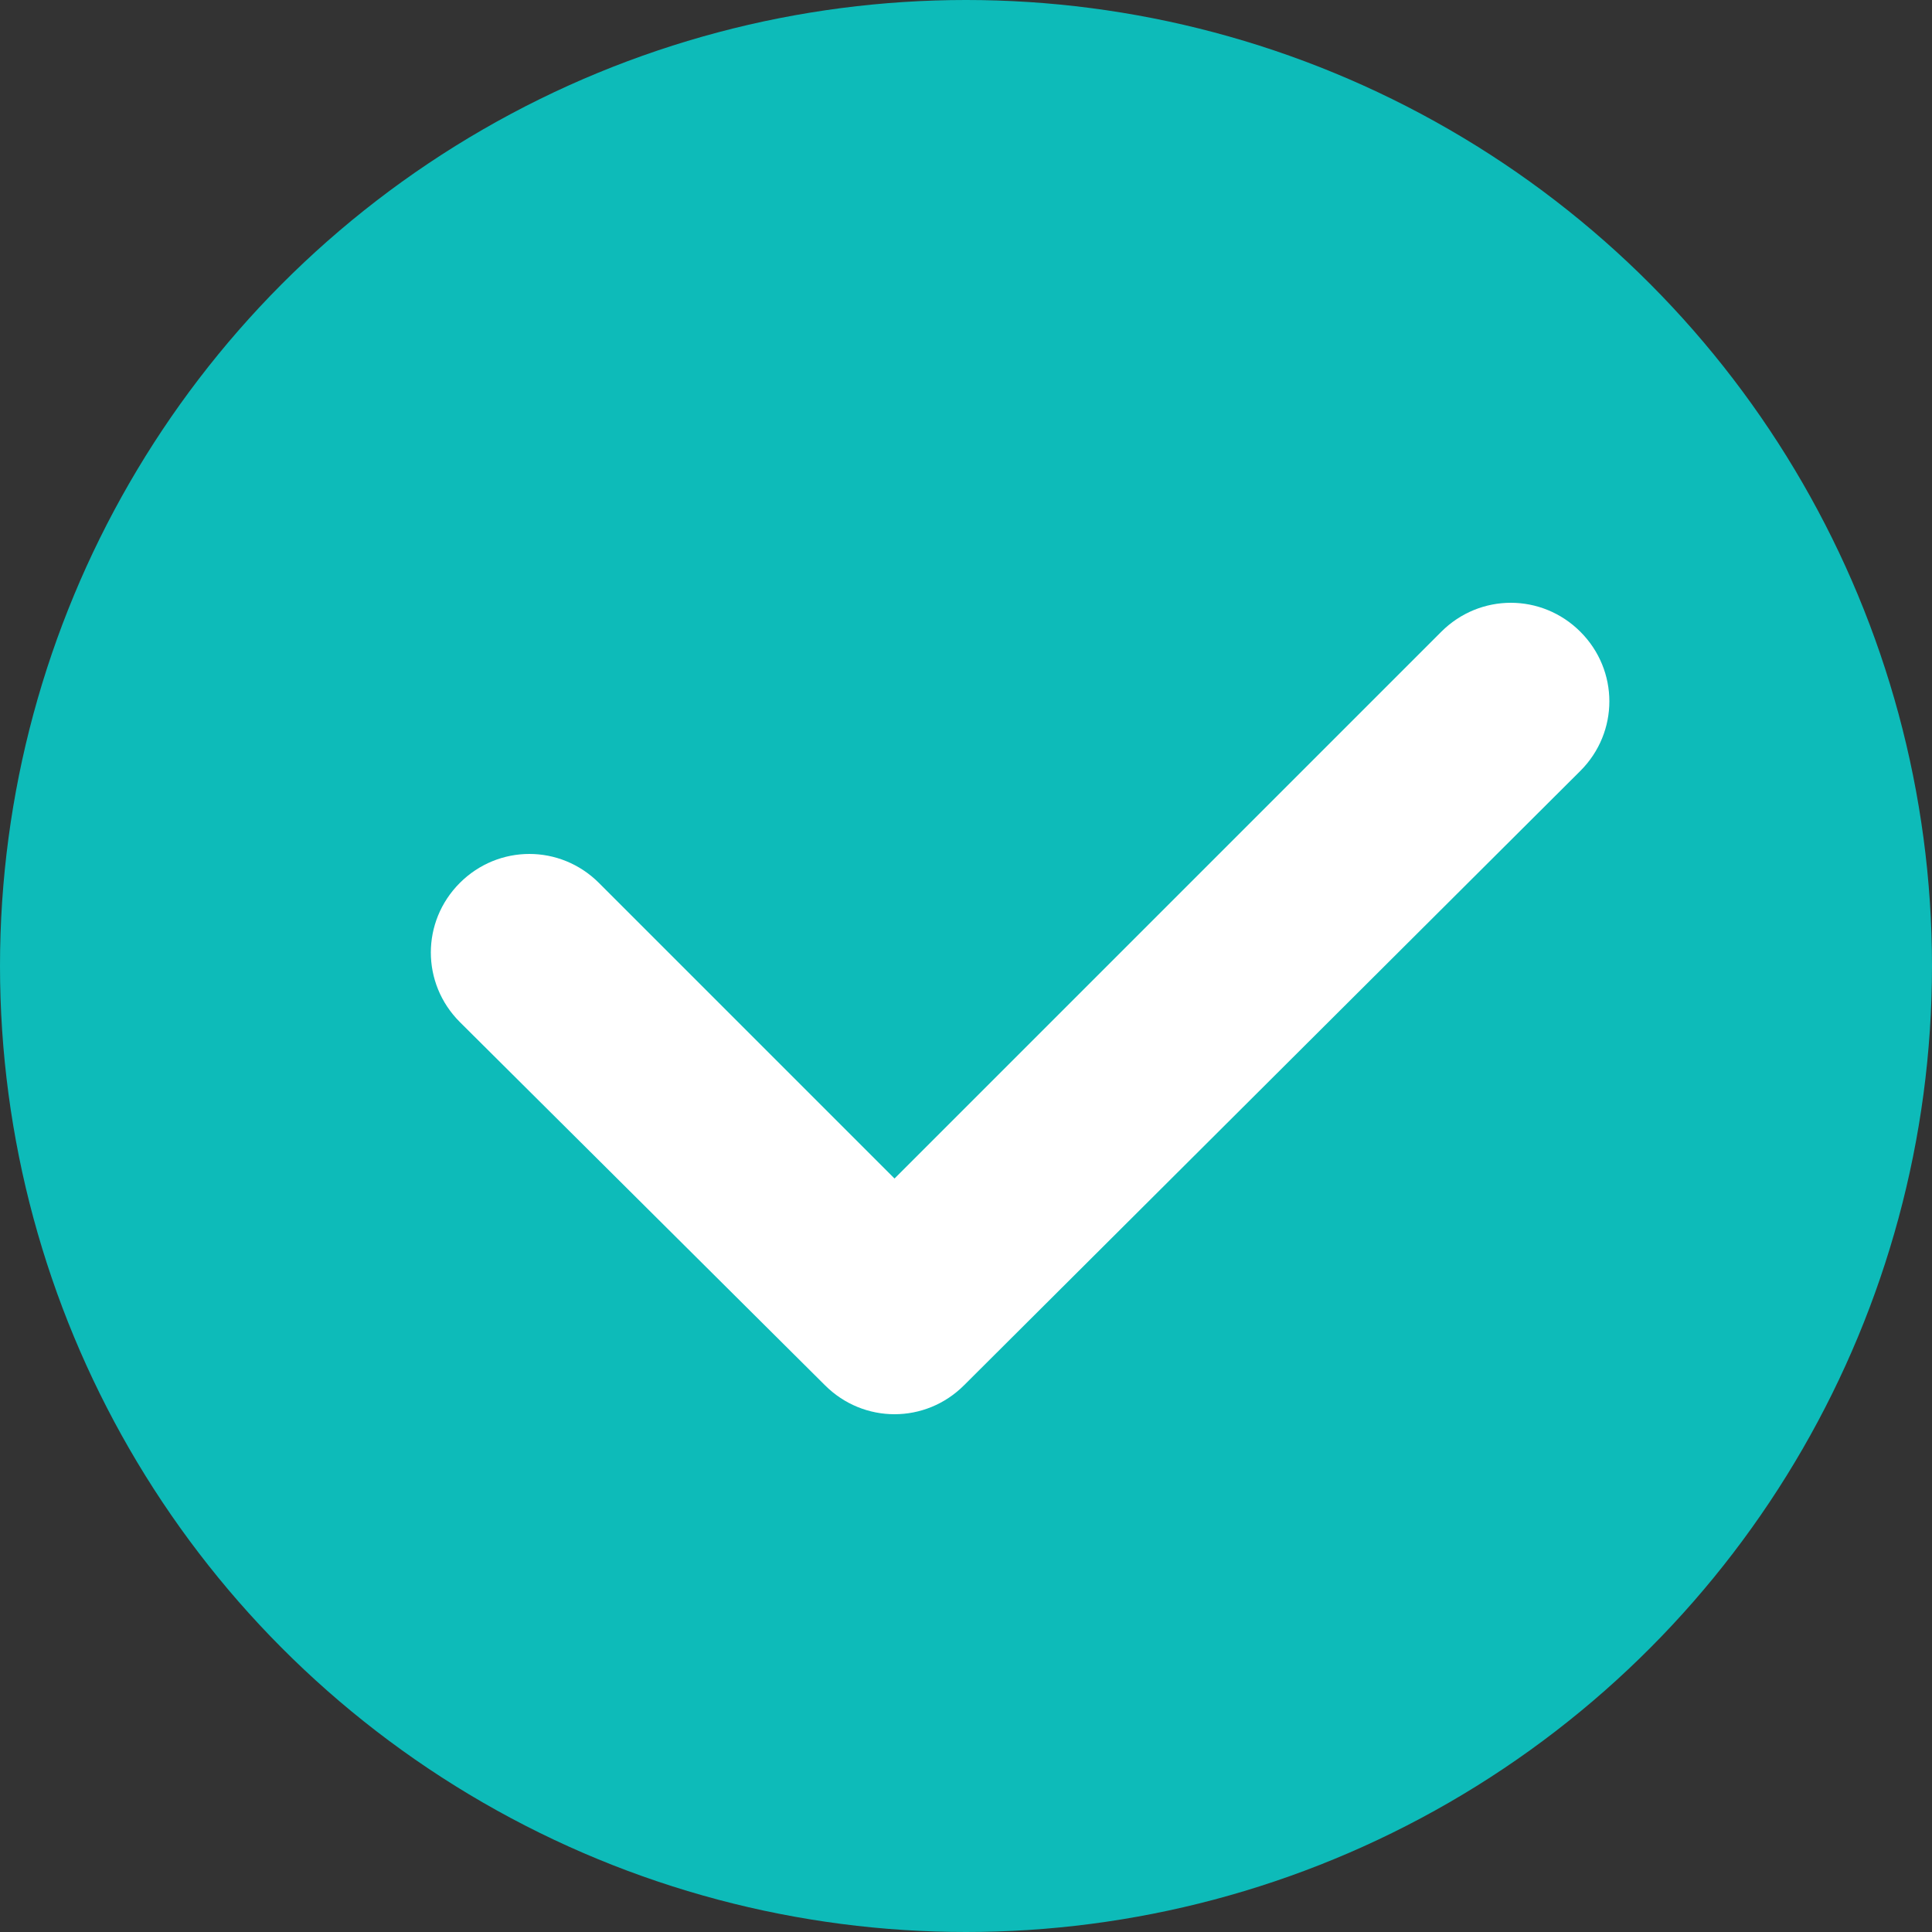
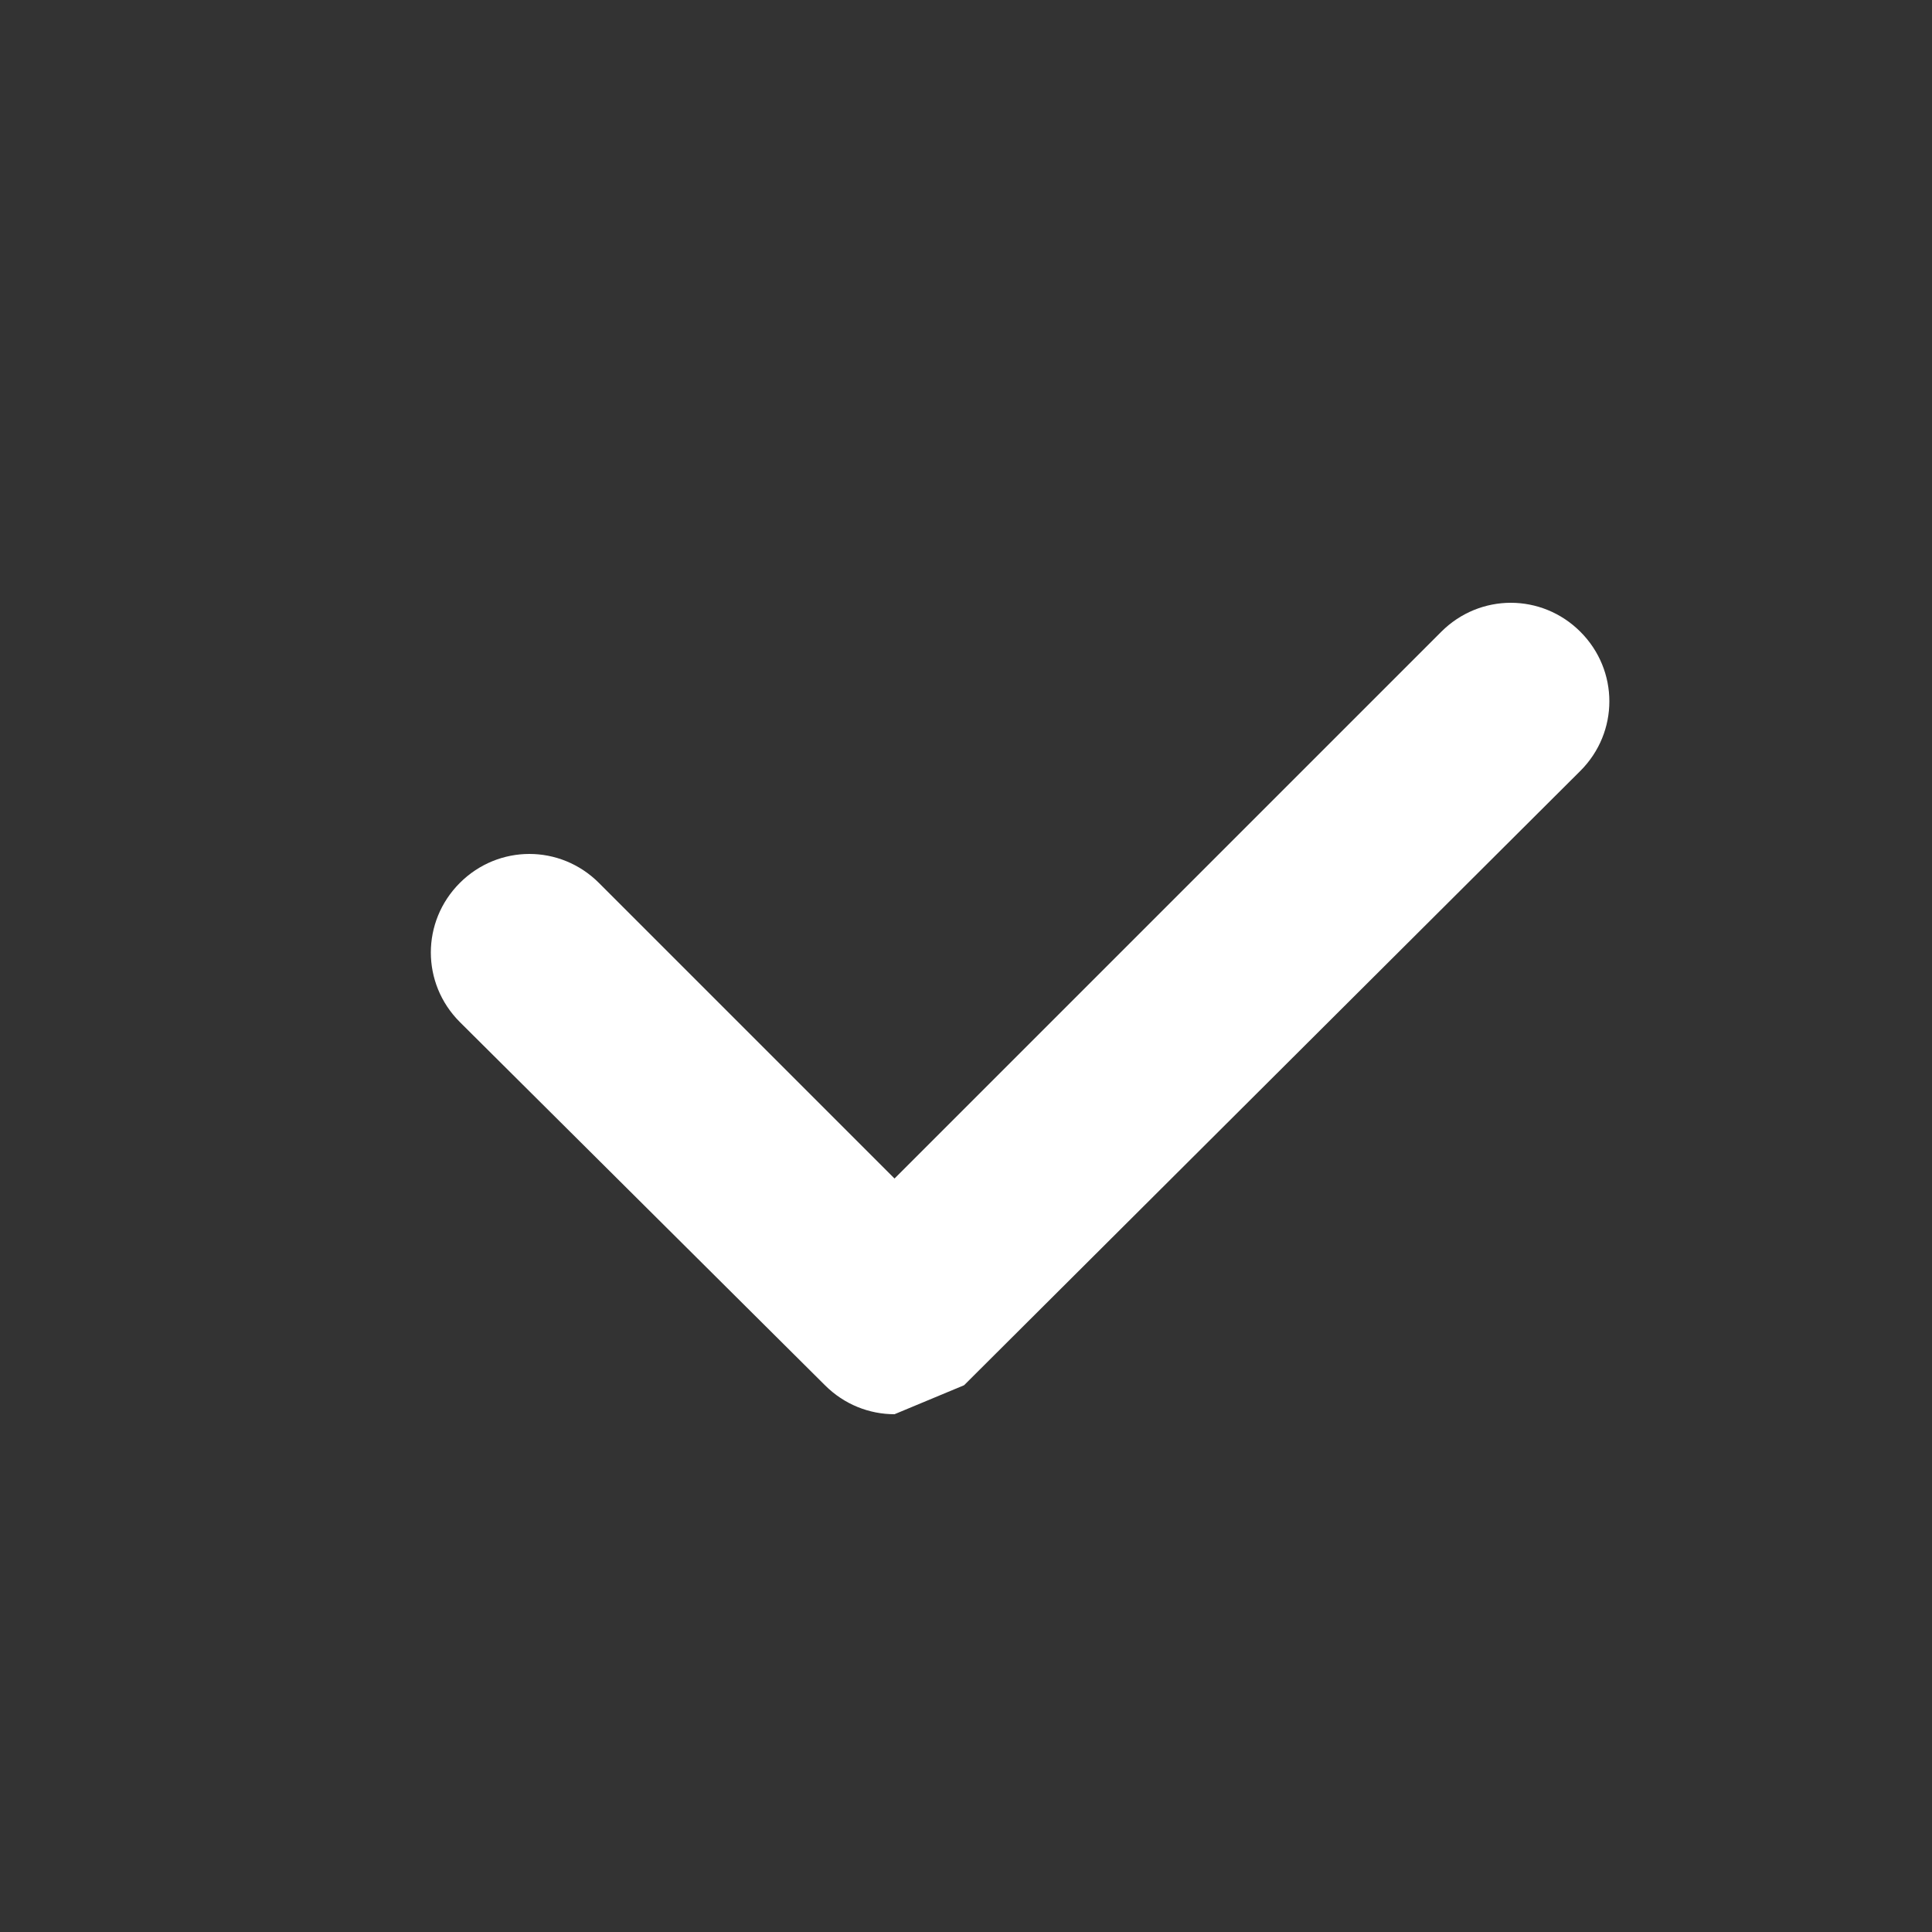
<svg xmlns="http://www.w3.org/2000/svg" id="Слой_1" x="0px" y="0px" viewBox="0 0 100 100" style="enable-background:new 0 0 100 100;" xml:space="preserve">
  <rect x="0" y="0" width="100" height="100" fill="#333333" stroke="none" />
  <style type="text/css"> .st0{fill:#0DBBB9;} .st1{fill:#FFFFFF;} </style>
  <g>
-     <circle class="st0" cx="50" cy="50" r="50" />
-     <path class="st1" d="M46.3,73.2c-1.3,0-2.6-0.5-3.6-1.5L23.8,52.9c-2-2-2-5.2,0-7.2s5.2-2,7.2,0L46.3,61l28.3-28.3c2-2,5.2-2,7.2,0 s2,5.2,0,7.2L49.9,71.7C48.9,72.7,47.6,73.2,46.3,73.2z" />
+     <path class="st1" d="M46.3,73.2c-1.3,0-2.6-0.5-3.6-1.5L23.8,52.9c-2-2-2-5.2,0-7.2s5.2-2,7.2,0L46.3,61l28.3-28.3c2-2,5.2-2,7.2,0 s2,5.2,0,7.2L49.9,71.7z" />
  </g>
</svg>